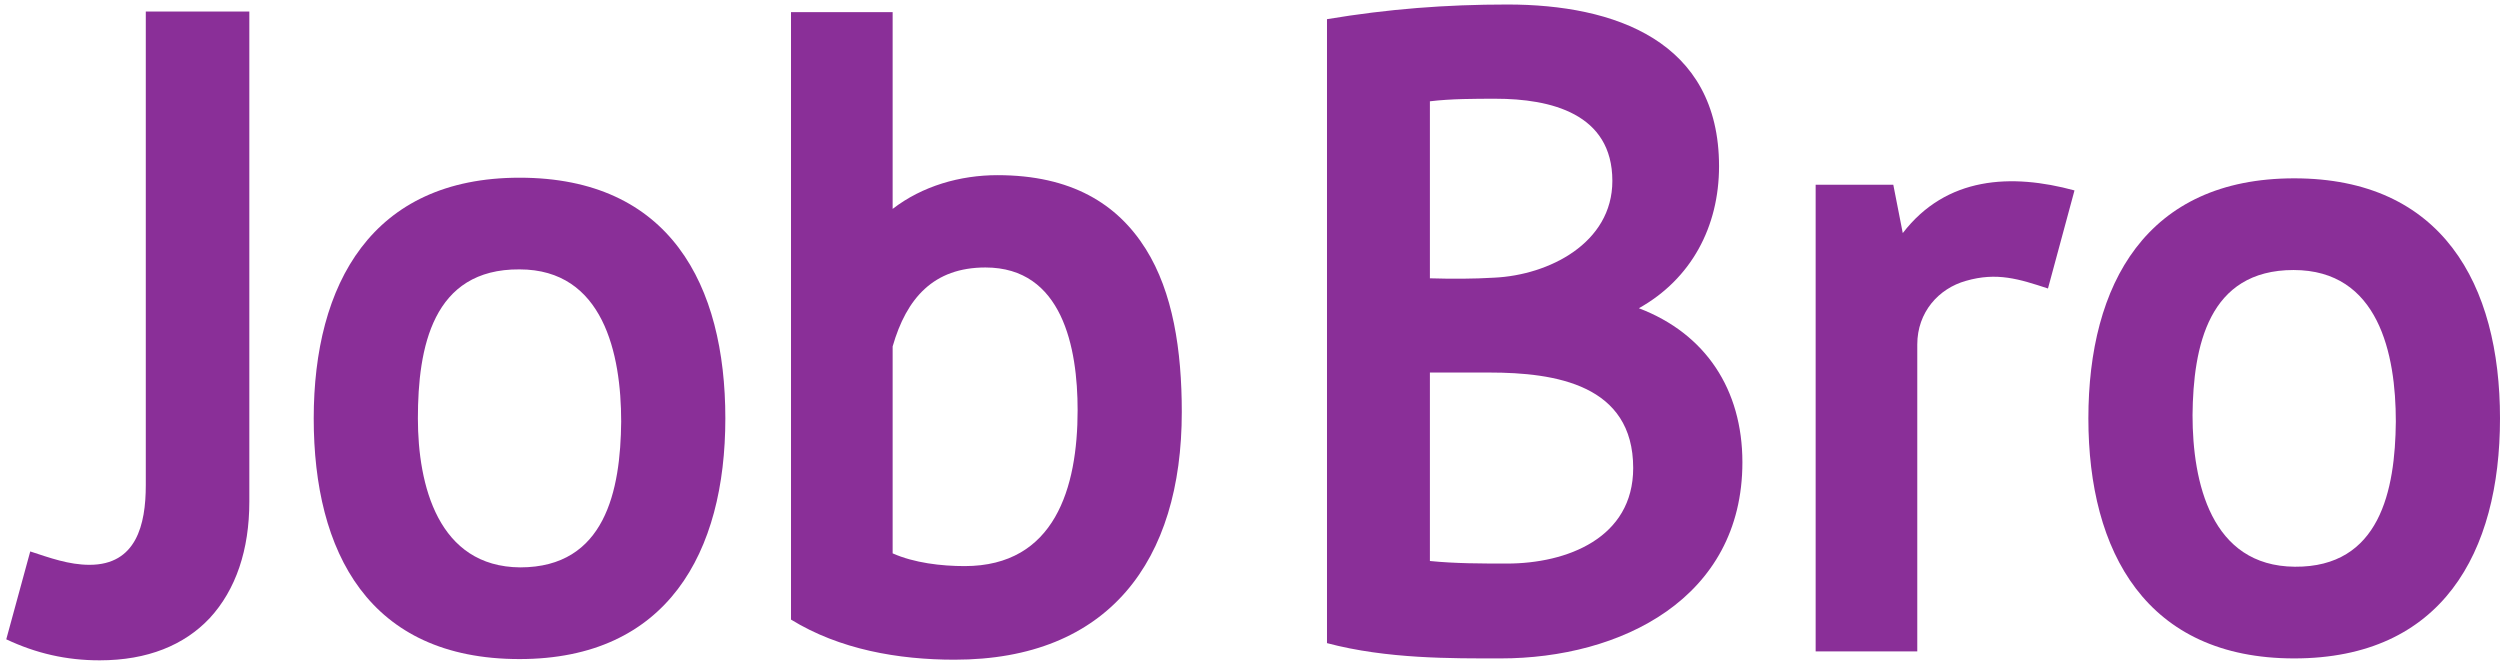
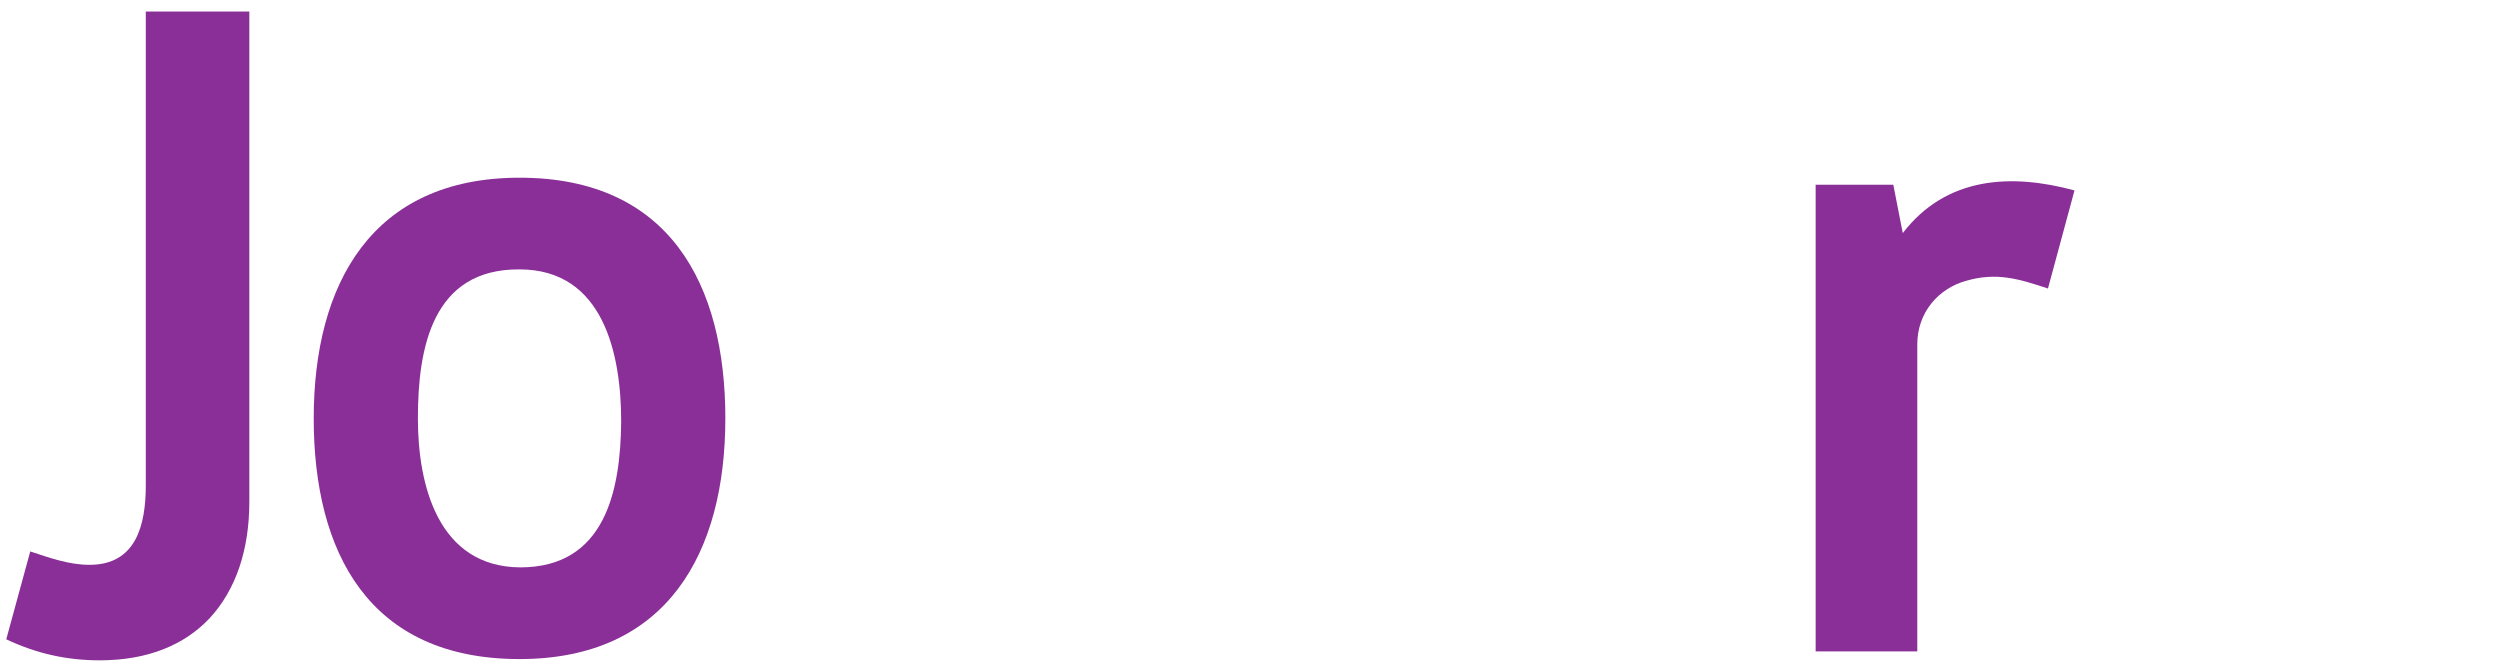
<svg xmlns="http://www.w3.org/2000/svg" width="123" height="33" viewBox="0 0 123 33" fill="none">
  <path d="M12.267 0.567V24.688C12.267 27.038 11.614 29.011 10.31 30.421C9.067 31.736 7.266 32.488 4.905 32.488C3.259 32.488 1.768 32.144 0.308 31.454L1.488 27.131C2.451 27.445 3.383 27.789 4.408 27.789C6.707 27.789 7.173 25.816 7.173 23.873V0.567H12.267Z" fill="#8A2F98" />
  <path d="M20.56 20.584C20.56 23.873 21.554 27.883 25.592 27.915C29.785 27.915 30.531 24.124 30.562 20.741C30.562 17.42 29.692 13.254 25.561 13.254C21.275 13.223 20.56 17.107 20.56 20.584ZM15.435 20.584C15.435 13.974 18.293 8.743 25.561 8.743C32.954 8.743 35.687 14.006 35.687 20.584C35.687 27.194 32.829 32.426 25.561 32.426C18.137 32.426 15.435 27.163 15.435 20.584Z" fill="#8A2F98" />
-   <path d="M48.484 13.16C45.937 13.16 44.601 14.664 43.918 17.044V27.225C44.974 27.695 46.31 27.852 47.459 27.852C51.901 27.852 53.019 23.999 53.019 20.177C53.019 17.107 52.273 13.16 48.484 13.16ZM43.918 0.567V10.278C45.378 9.15 47.241 8.618 49.074 8.618C52.708 8.618 54.976 10.027 56.373 12.252C57.709 14.382 58.144 17.232 58.144 20.271C58.144 27.601 54.541 32.457 46.962 32.457C44.197 32.457 41.309 31.956 38.917 30.483C38.917 20.522 38.917 10.56 38.917 0.598H43.918V0.567Z" fill="#8A2F98" />
-   <path d="M73.519 13.661C76.191 13.536 79.328 11.97 79.328 8.9C79.328 5.579 76.284 4.858 73.581 4.858C72.588 4.858 71.376 4.858 70.351 4.984V13.693C71.438 13.724 72.463 13.724 73.519 13.661ZM74.141 27.727C77.091 27.727 80.353 26.474 80.353 23.028C80.353 18.924 76.532 18.329 73.271 18.329H70.351V27.601C71.594 27.727 72.929 27.727 74.141 27.727ZM84.577 8.179C84.577 11.155 83.21 13.724 80.632 15.165C83.925 16.418 85.726 19.175 85.726 22.746C85.726 29.45 79.732 32.394 73.83 32.394C71.438 32.394 68.239 32.426 65.288 31.642V0.943C68.301 0.441 71.128 0.222 74.172 0.222C79.421 0.222 84.577 2.008 84.577 8.179Z" fill="#8A2F98" />
  <path d="M96.722 13.818C95.386 14.194 94.33 15.353 94.33 16.95V32.05H89.33V9.088H93.15L93.616 11.468C95.759 8.68 98.959 8.524 102.065 9.369L100.76 14.194C99.331 13.724 98.244 13.379 96.722 13.818Z" fill="#8A2F98" />
-   <path d="M112.905 27.883C117.098 27.915 117.844 24.124 117.875 20.741C117.875 17.42 117.036 13.285 112.843 13.285C108.65 13.285 107.904 17.044 107.873 20.428C107.873 23.717 108.774 27.852 112.905 27.883ZM102.748 20.584C102.748 13.974 105.606 8.774 112.874 8.774C120.142 8.774 123 13.974 123 20.584C123 27.194 120.142 32.394 112.874 32.394C105.606 32.394 102.748 27.163 102.748 20.584Z" fill="#8A2F98" />
</svg>